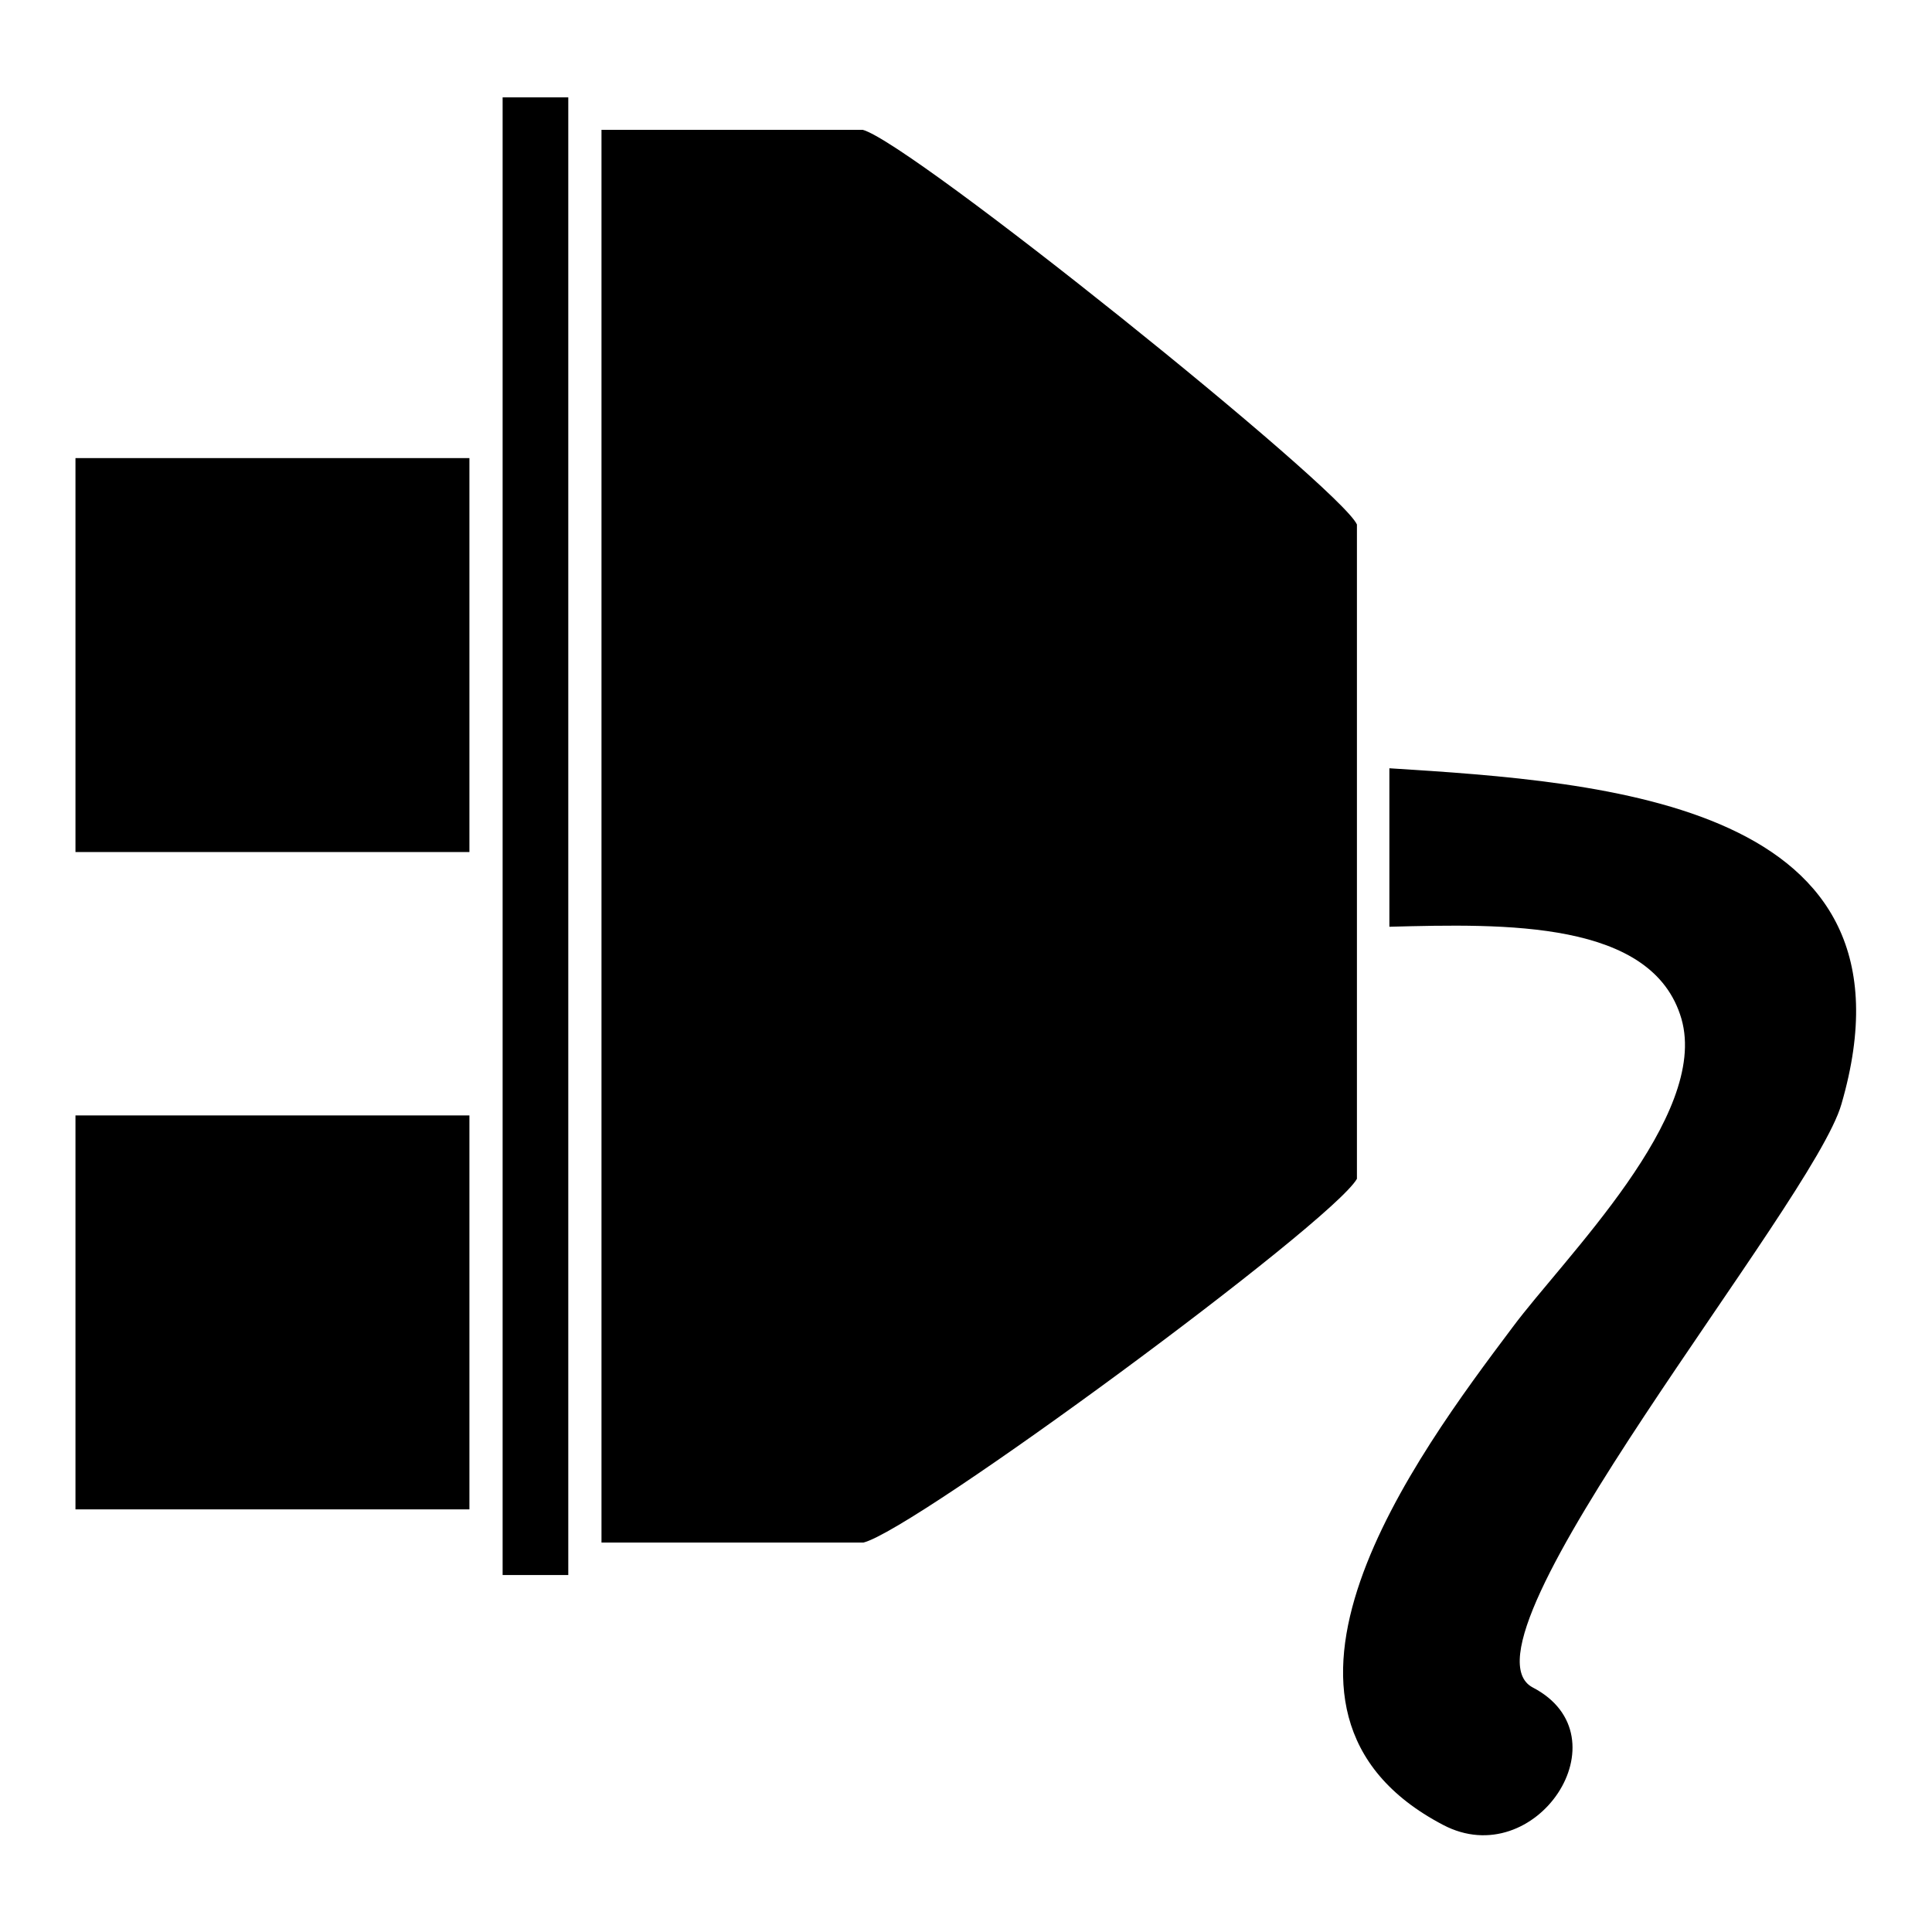
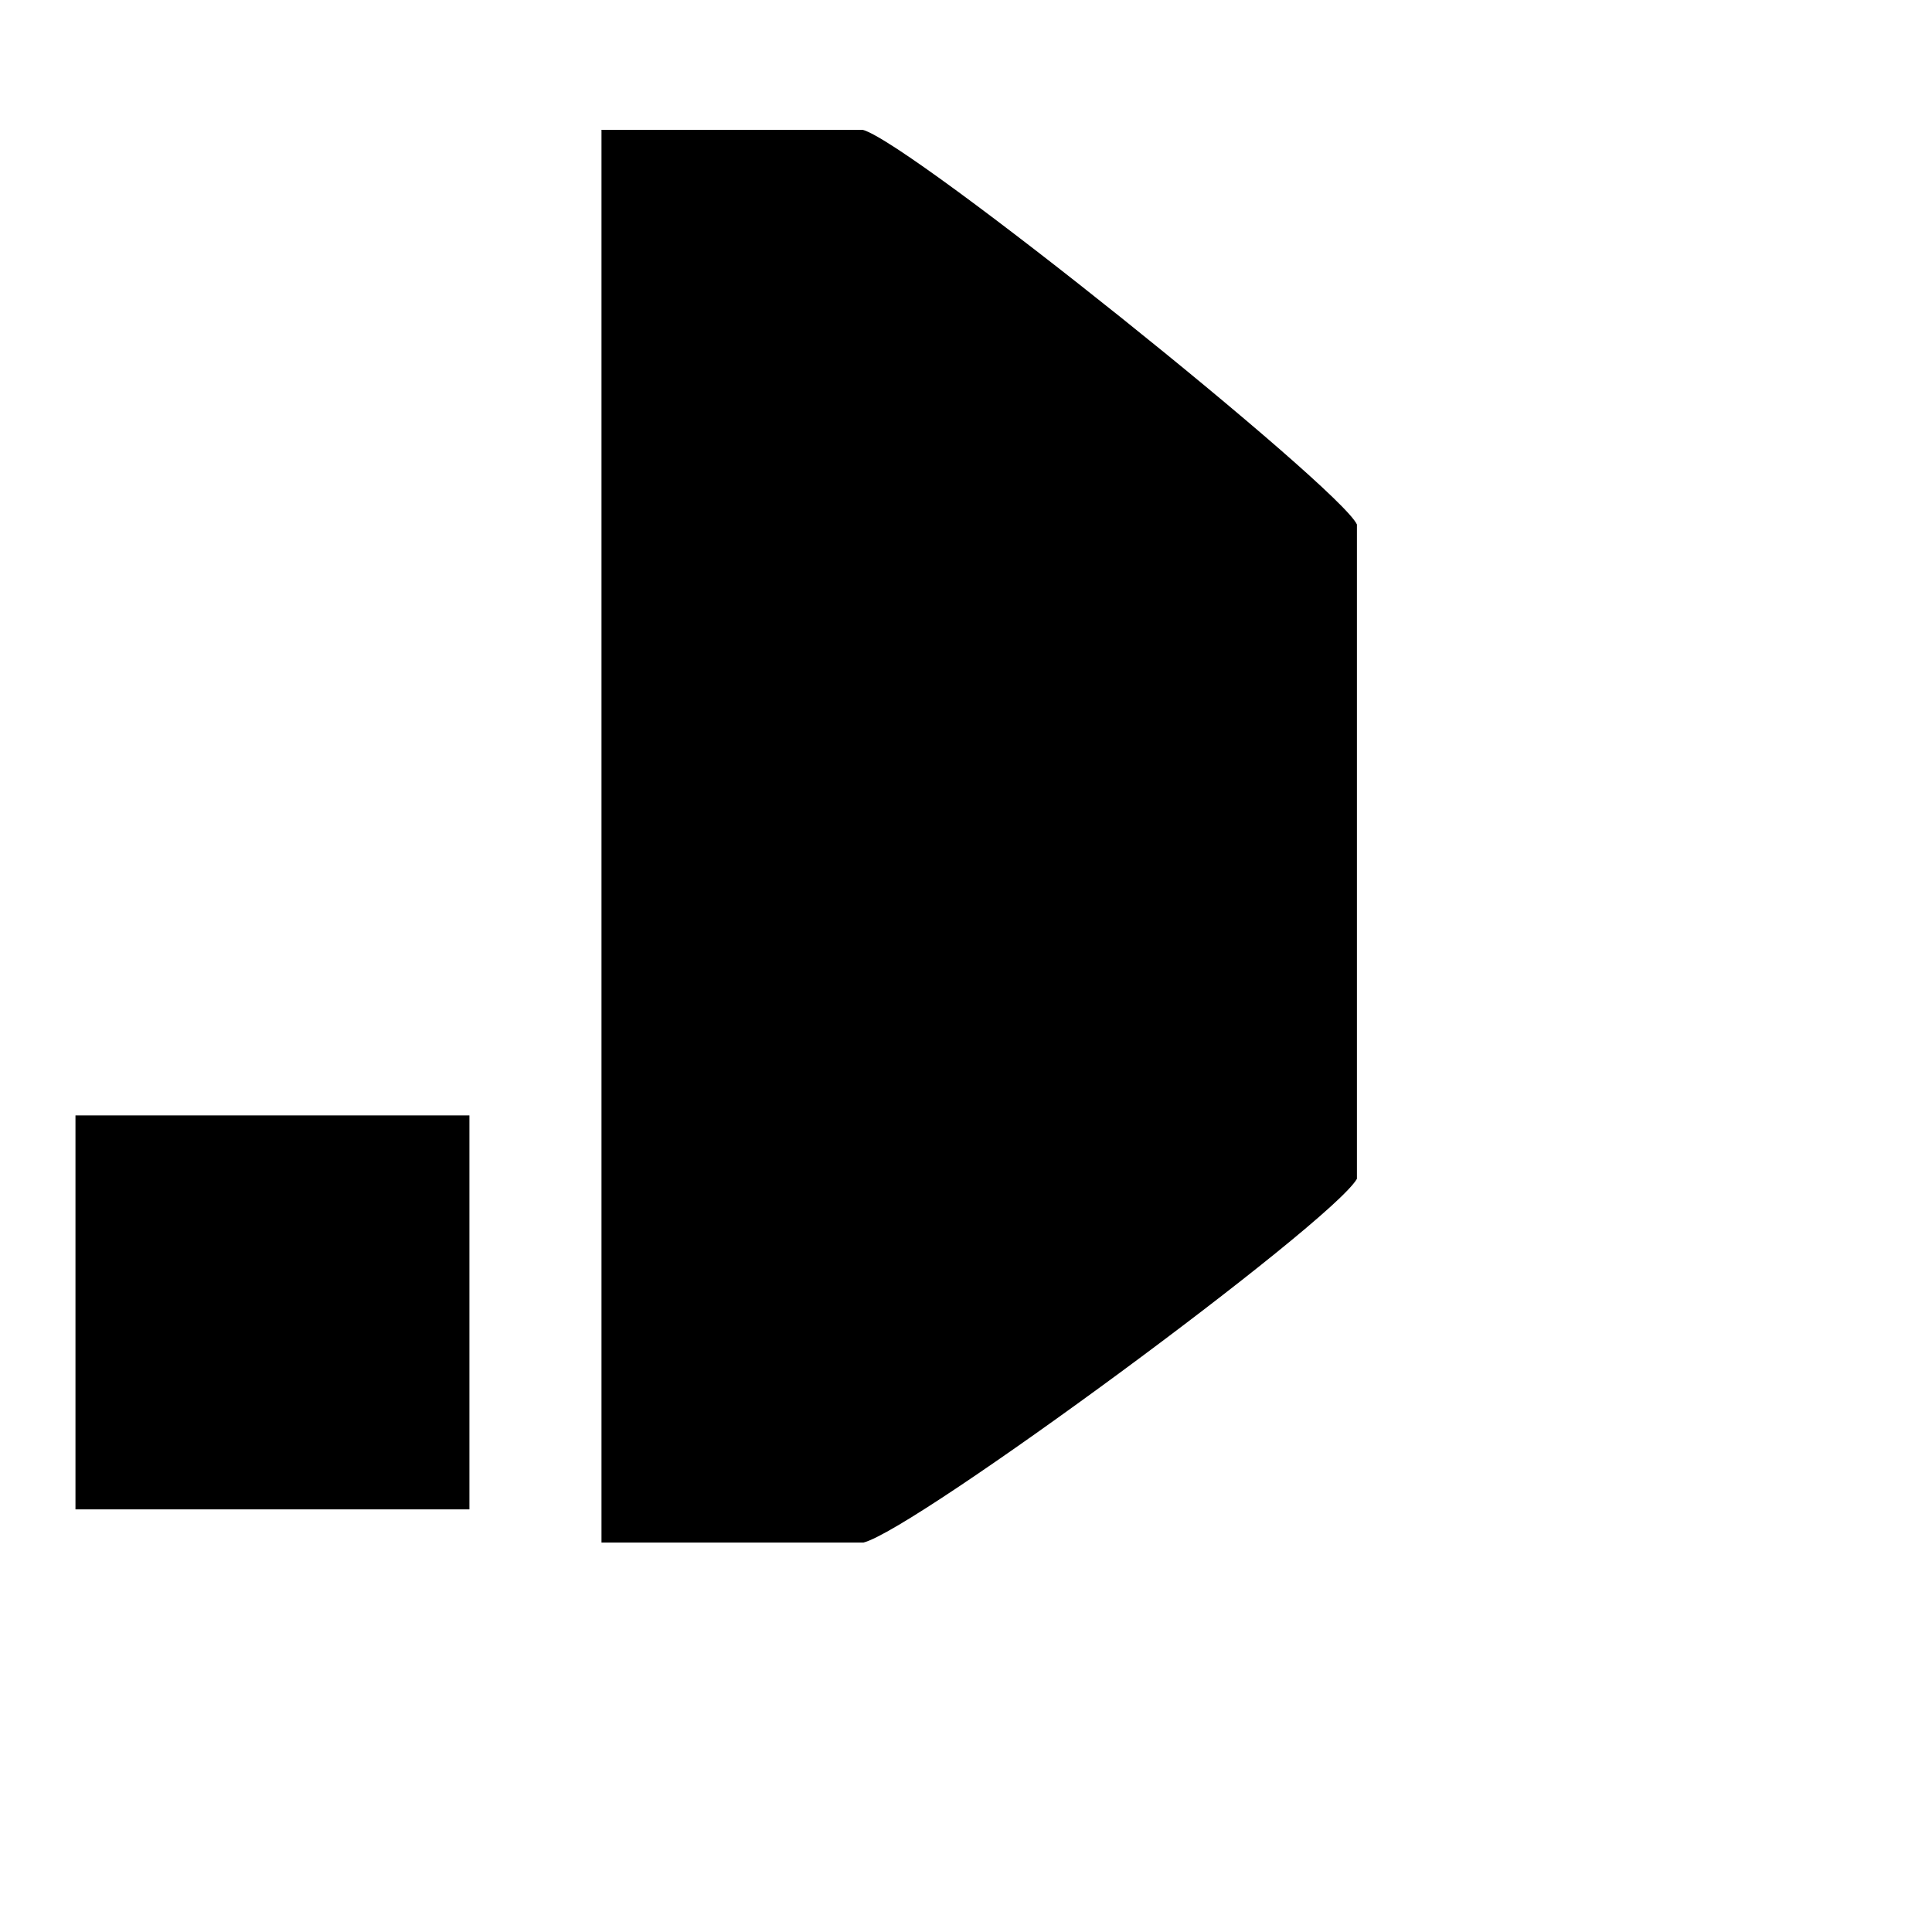
<svg xmlns="http://www.w3.org/2000/svg" version="1.1" x="0px" y="0px" viewBox="0 0 256 256" enable-background="new 0 0 256 256" xml:space="preserve">
  <g>
    <g>
      <g>
        <g>
-           <path fill="#000000" d="M184.1,101.8v21c15.3-0.4,34.9-0.9,38.7,12.2c3.7,12.9-15.5,31.6-22.4,40.9c-12.7,16.9-38,50.8-9.2,65.9c12.3,6.5,24.4-11.7,11.9-18.2c-11.4-6,37.2-64.2,40.9-77.3C255.6,106.4,212.7,103.6,184.1,101.8z" />
          <path fill="#000000" d="M179.8,156.2V69.5c-2.2-4.9-59.2-50.7-65.5-52.3l-34.6,0v187.2h34.7C121.3,202.7,176.4,162.1,179.8,156.2z" />
-           <path fill="#000000" d="M10 60.7h52.2v52.2h-52.2z" />
-           <path fill="#000000" d="M10 147.8h52.2v52.2h-52.2z" />
-           <path fill="#000000" d="M75.3 165.2L75.3 143.4 75.3 78.1 75.3 56.4 75.3 12.9 66.6 12.9 66.6 21.6 66.6 195.7 66.6 208.7 75.3 208.7 z" />
+           <path fill="#000000" d="M10 147.8h52.2v52.2h-52.2" />
        </g>
      </g>
      <g />
      <g />
      <g />
      <g />
      <g />
      <g />
      <g />
      <g />
      <g />
      <g />
      <g />
      <g />
      <g />
      <g />
      <g />
    </g>
  </g>
</svg>